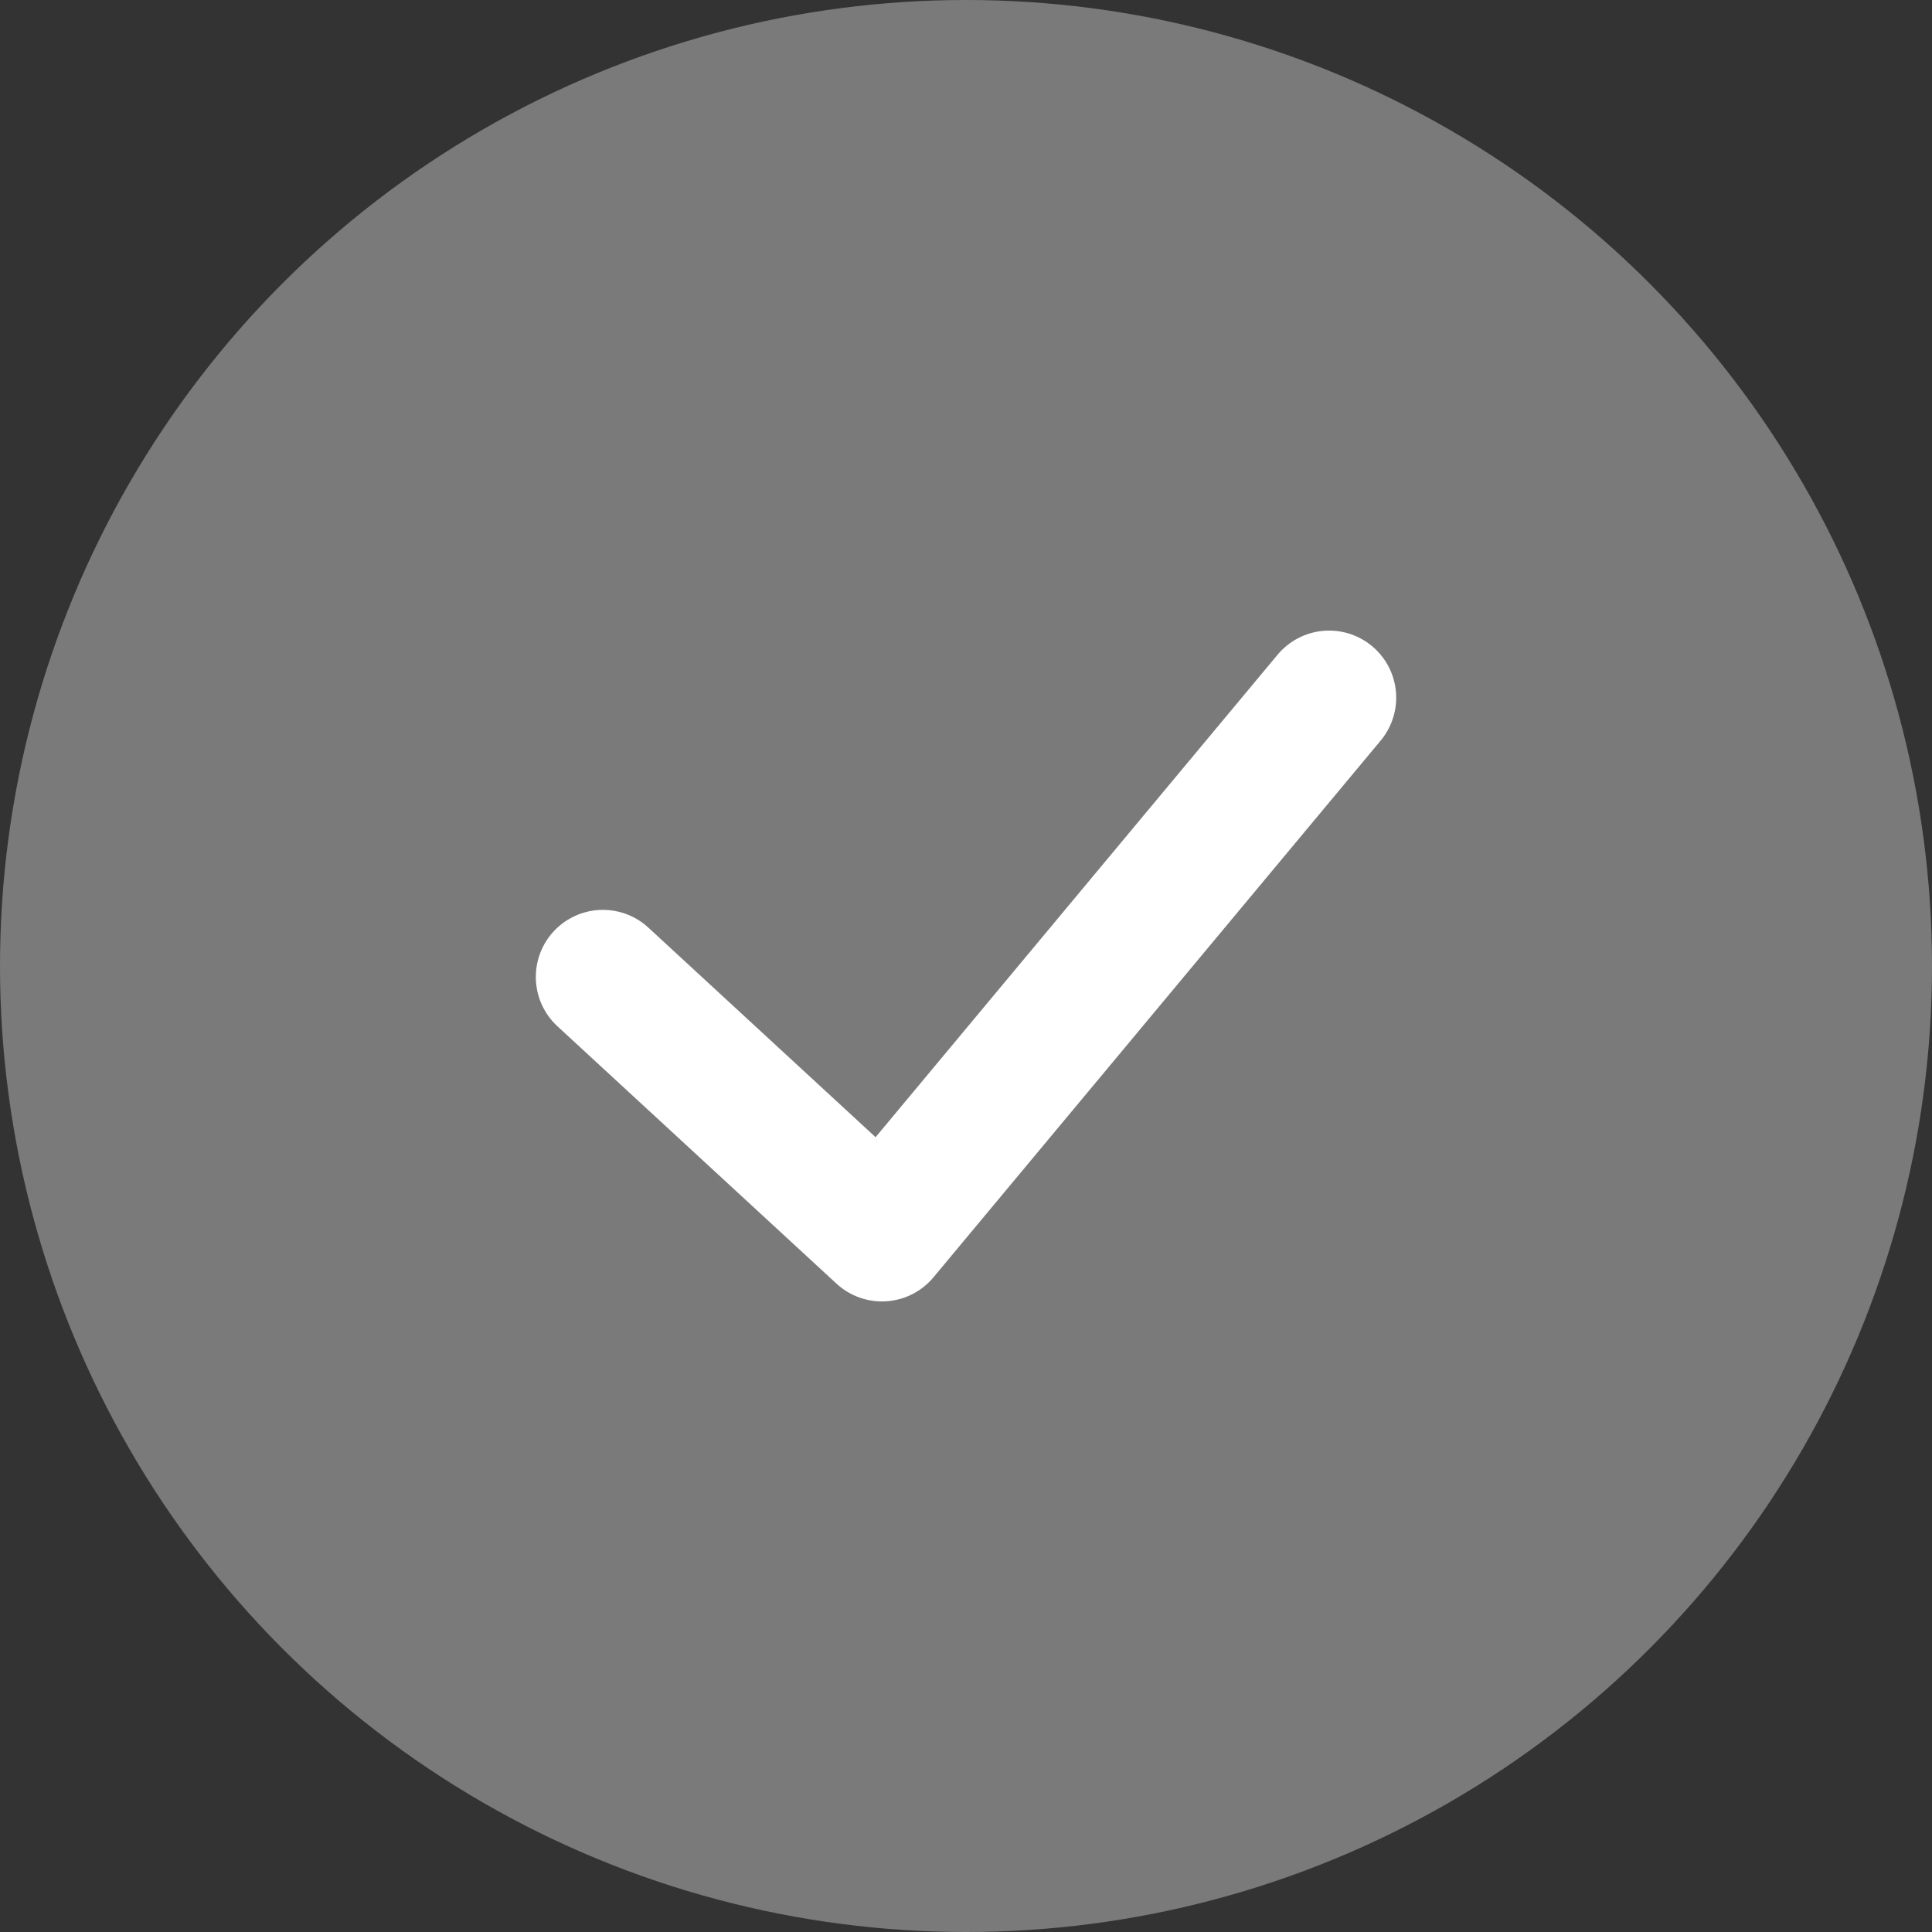
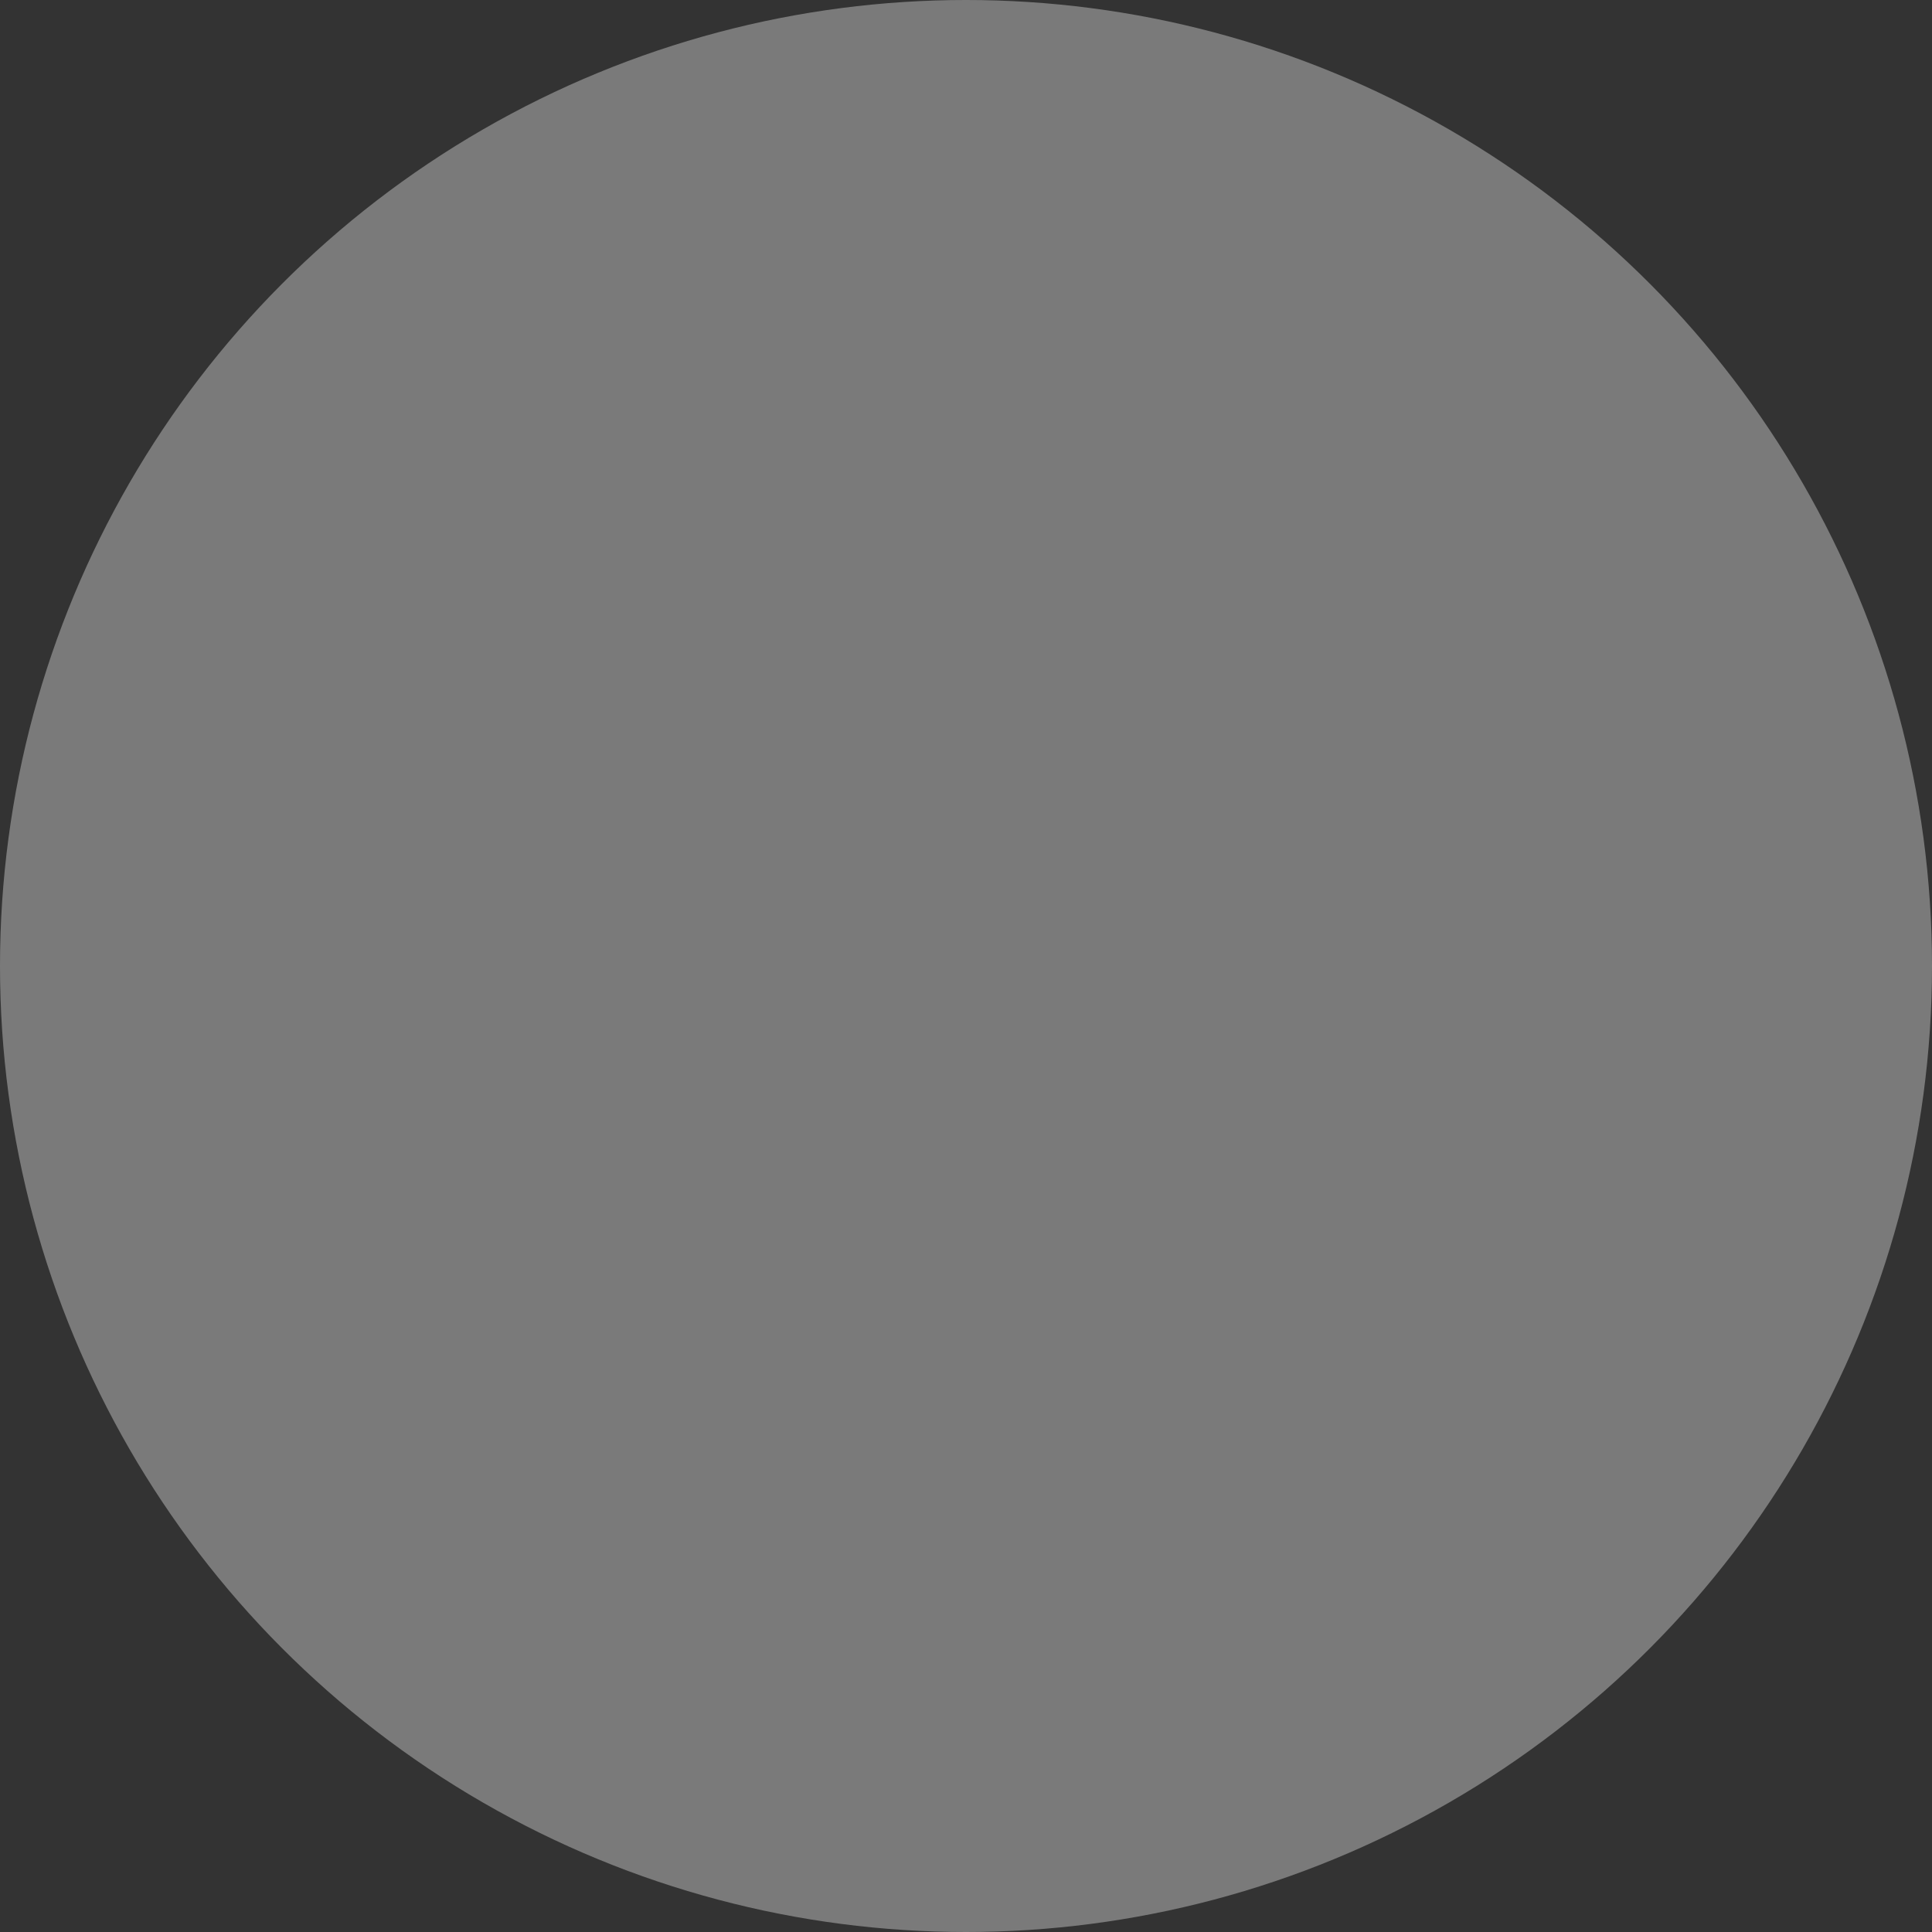
<svg xmlns="http://www.w3.org/2000/svg" width="18" height="18" viewBox="0 0 18 18" fill="none">
  <rect x="0" y="0" width="18" height="18" fill="#333333" stroke="none" />
  <circle cx="9" cy="9" r="9" fill="white" fill-opacity="0.35" />
-   <path d="M5.617 9.102L8.217 11.5L12.383 6.5" stroke="white" stroke-width="1.25" stroke-linecap="round" stroke-linejoin="round" />
</svg>